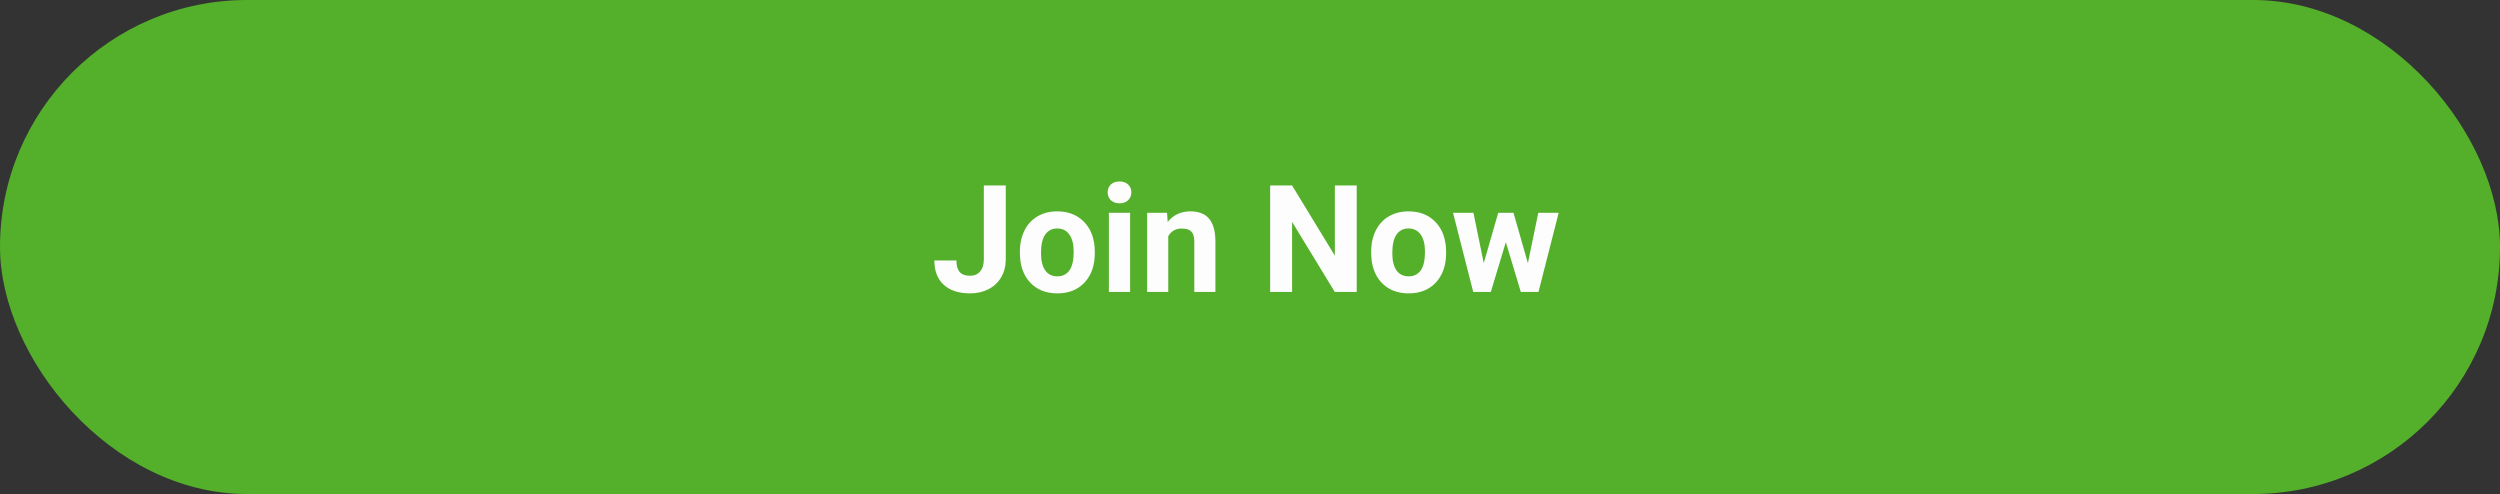
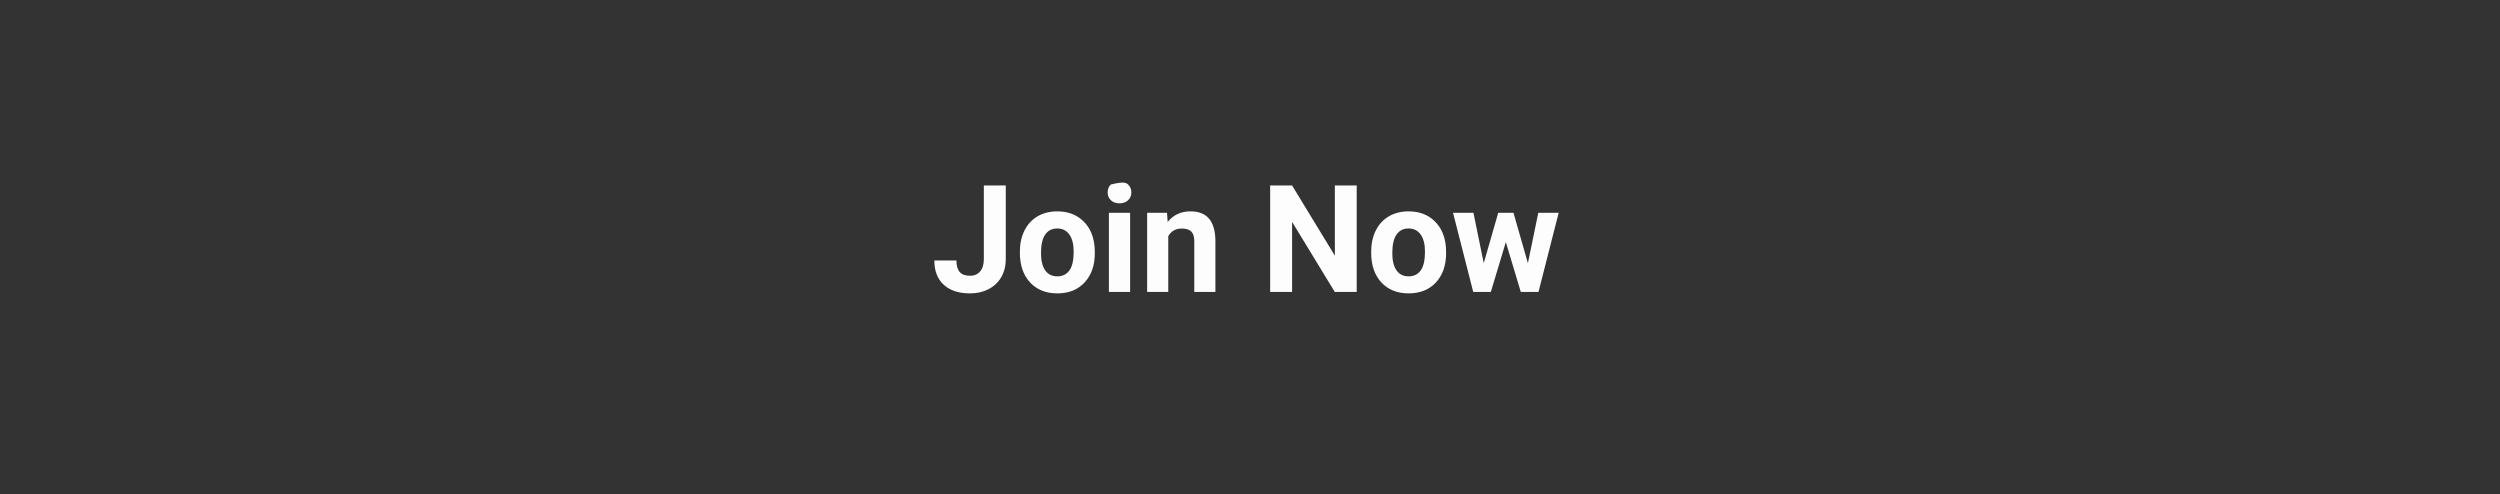
<svg xmlns="http://www.w3.org/2000/svg" width="334" height="66" viewBox="0 0 334 66" fill="none">
  <rect x="0" y="0" width="334" height="66" fill="#333333" stroke="none" />
-   <rect width="334" height="66" rx="33" fill="#54B02B" />
-   <path d="M131.441 24.781H134.371V34.625C134.371 35.53 134.169 36.331 133.766 37.027C133.368 37.717 132.805 38.251 132.076 38.629C131.347 39.007 130.523 39.195 129.605 39.195C128.102 39.195 126.93 38.815 126.09 38.053C125.25 37.285 124.83 36.2 124.83 34.801H127.779C127.779 35.497 127.926 36.012 128.219 36.344C128.512 36.676 128.974 36.842 129.605 36.842C130.165 36.842 130.611 36.65 130.943 36.266C131.275 35.882 131.441 35.335 131.441 34.625V24.781ZM136.256 33.619C136.256 32.571 136.458 31.637 136.861 30.816C137.265 29.996 137.844 29.361 138.6 28.912C139.361 28.463 140.243 28.238 141.246 28.238C142.672 28.238 143.834 28.674 144.732 29.547C145.637 30.419 146.142 31.604 146.246 33.102L146.266 33.824C146.266 35.445 145.813 36.747 144.908 37.73C144.003 38.707 142.789 39.195 141.266 39.195C139.742 39.195 138.525 38.707 137.613 37.73C136.708 36.754 136.256 35.426 136.256 33.746V33.619ZM139.078 33.824C139.078 34.827 139.267 35.595 139.645 36.129C140.022 36.656 140.562 36.92 141.266 36.92C141.949 36.92 142.483 36.66 142.867 36.139C143.251 35.611 143.443 34.772 143.443 33.619C143.443 32.636 143.251 31.874 142.867 31.334C142.483 30.794 141.943 30.523 141.246 30.523C140.556 30.523 140.022 30.794 139.645 31.334C139.267 31.868 139.078 32.698 139.078 33.824ZM150.982 39H148.15V28.434H150.982V39ZM147.984 25.699C147.984 25.276 148.124 24.928 148.404 24.654C148.691 24.381 149.078 24.244 149.566 24.244C150.048 24.244 150.432 24.381 150.719 24.654C151.005 24.928 151.148 25.276 151.148 25.699C151.148 26.129 151.002 26.48 150.709 26.754C150.423 27.027 150.042 27.164 149.566 27.164C149.091 27.164 148.707 27.027 148.414 26.754C148.128 26.48 147.984 26.129 147.984 25.699ZM155.914 28.434L156.002 29.654C156.757 28.71 157.77 28.238 159.039 28.238C160.159 28.238 160.992 28.567 161.539 29.225C162.086 29.882 162.366 30.865 162.379 32.174V39H159.557V32.242C159.557 31.643 159.426 31.21 159.166 30.943C158.906 30.67 158.473 30.533 157.867 30.533C157.073 30.533 156.477 30.872 156.08 31.549V39H153.258V28.434H155.914ZM181.256 39H178.326L172.623 29.645V39H169.693V24.781H172.623L178.336 34.156V24.781H181.256V39ZM183.189 33.619C183.189 32.571 183.391 31.637 183.795 30.816C184.199 29.996 184.778 29.361 185.533 28.912C186.295 28.463 187.177 28.238 188.18 28.238C189.605 28.238 190.768 28.674 191.666 29.547C192.571 30.419 193.076 31.604 193.18 33.102L193.199 33.824C193.199 35.445 192.747 36.747 191.842 37.73C190.937 38.707 189.723 39.195 188.199 39.195C186.676 39.195 185.458 38.707 184.547 37.73C183.642 36.754 183.189 35.426 183.189 33.746V33.619ZM186.012 33.824C186.012 34.827 186.201 35.595 186.578 36.129C186.956 36.656 187.496 36.92 188.199 36.92C188.883 36.92 189.417 36.66 189.801 36.139C190.185 35.611 190.377 34.772 190.377 33.619C190.377 32.636 190.185 31.874 189.801 31.334C189.417 30.794 188.876 30.523 188.18 30.523C187.49 30.523 186.956 30.794 186.578 31.334C186.201 31.868 186.012 32.698 186.012 33.824ZM204.127 35.162L205.514 28.434H208.238L205.543 39H203.18L201.178 32.35L199.176 39H196.822L194.127 28.434H196.852L198.229 35.152L200.162 28.434H202.203L204.127 35.162Z" fill="#FDFDFD" />
+   <path d="M131.441 24.781H134.371V34.625C134.371 35.53 134.169 36.331 133.766 37.027C133.368 37.717 132.805 38.251 132.076 38.629C131.347 39.007 130.523 39.195 129.605 39.195C128.102 39.195 126.93 38.815 126.09 38.053C125.25 37.285 124.83 36.2 124.83 34.801H127.779C127.779 35.497 127.926 36.012 128.219 36.344C128.512 36.676 128.974 36.842 129.605 36.842C130.165 36.842 130.611 36.65 130.943 36.266C131.275 35.882 131.441 35.335 131.441 34.625V24.781ZM136.256 33.619C136.256 32.571 136.458 31.637 136.861 30.816C137.265 29.996 137.844 29.361 138.6 28.912C139.361 28.463 140.243 28.238 141.246 28.238C142.672 28.238 143.834 28.674 144.732 29.547C145.637 30.419 146.142 31.604 146.246 33.102L146.266 33.824C146.266 35.445 145.813 36.747 144.908 37.73C144.003 38.707 142.789 39.195 141.266 39.195C139.742 39.195 138.525 38.707 137.613 37.73C136.708 36.754 136.256 35.426 136.256 33.746V33.619ZM139.078 33.824C139.078 34.827 139.267 35.595 139.645 36.129C140.022 36.656 140.562 36.92 141.266 36.92C141.949 36.92 142.483 36.66 142.867 36.139C143.251 35.611 143.443 34.772 143.443 33.619C143.443 32.636 143.251 31.874 142.867 31.334C142.483 30.794 141.943 30.523 141.246 30.523C140.556 30.523 140.022 30.794 139.645 31.334C139.267 31.868 139.078 32.698 139.078 33.824ZM150.982 39H148.15V28.434H150.982V39ZM147.984 25.699C147.984 25.276 148.124 24.928 148.404 24.654C150.048 24.244 150.432 24.381 150.719 24.654C151.005 24.928 151.148 25.276 151.148 25.699C151.148 26.129 151.002 26.48 150.709 26.754C150.423 27.027 150.042 27.164 149.566 27.164C149.091 27.164 148.707 27.027 148.414 26.754C148.128 26.48 147.984 26.129 147.984 25.699ZM155.914 28.434L156.002 29.654C156.757 28.71 157.77 28.238 159.039 28.238C160.159 28.238 160.992 28.567 161.539 29.225C162.086 29.882 162.366 30.865 162.379 32.174V39H159.557V32.242C159.557 31.643 159.426 31.21 159.166 30.943C158.906 30.67 158.473 30.533 157.867 30.533C157.073 30.533 156.477 30.872 156.08 31.549V39H153.258V28.434H155.914ZM181.256 39H178.326L172.623 29.645V39H169.693V24.781H172.623L178.336 34.156V24.781H181.256V39ZM183.189 33.619C183.189 32.571 183.391 31.637 183.795 30.816C184.199 29.996 184.778 29.361 185.533 28.912C186.295 28.463 187.177 28.238 188.18 28.238C189.605 28.238 190.768 28.674 191.666 29.547C192.571 30.419 193.076 31.604 193.18 33.102L193.199 33.824C193.199 35.445 192.747 36.747 191.842 37.73C190.937 38.707 189.723 39.195 188.199 39.195C186.676 39.195 185.458 38.707 184.547 37.73C183.642 36.754 183.189 35.426 183.189 33.746V33.619ZM186.012 33.824C186.012 34.827 186.201 35.595 186.578 36.129C186.956 36.656 187.496 36.92 188.199 36.92C188.883 36.92 189.417 36.66 189.801 36.139C190.185 35.611 190.377 34.772 190.377 33.619C190.377 32.636 190.185 31.874 189.801 31.334C189.417 30.794 188.876 30.523 188.18 30.523C187.49 30.523 186.956 30.794 186.578 31.334C186.201 31.868 186.012 32.698 186.012 33.824ZM204.127 35.162L205.514 28.434H208.238L205.543 39H203.18L201.178 32.35L199.176 39H196.822L194.127 28.434H196.852L198.229 35.152L200.162 28.434H202.203L204.127 35.162Z" fill="#FDFDFD" />
</svg>